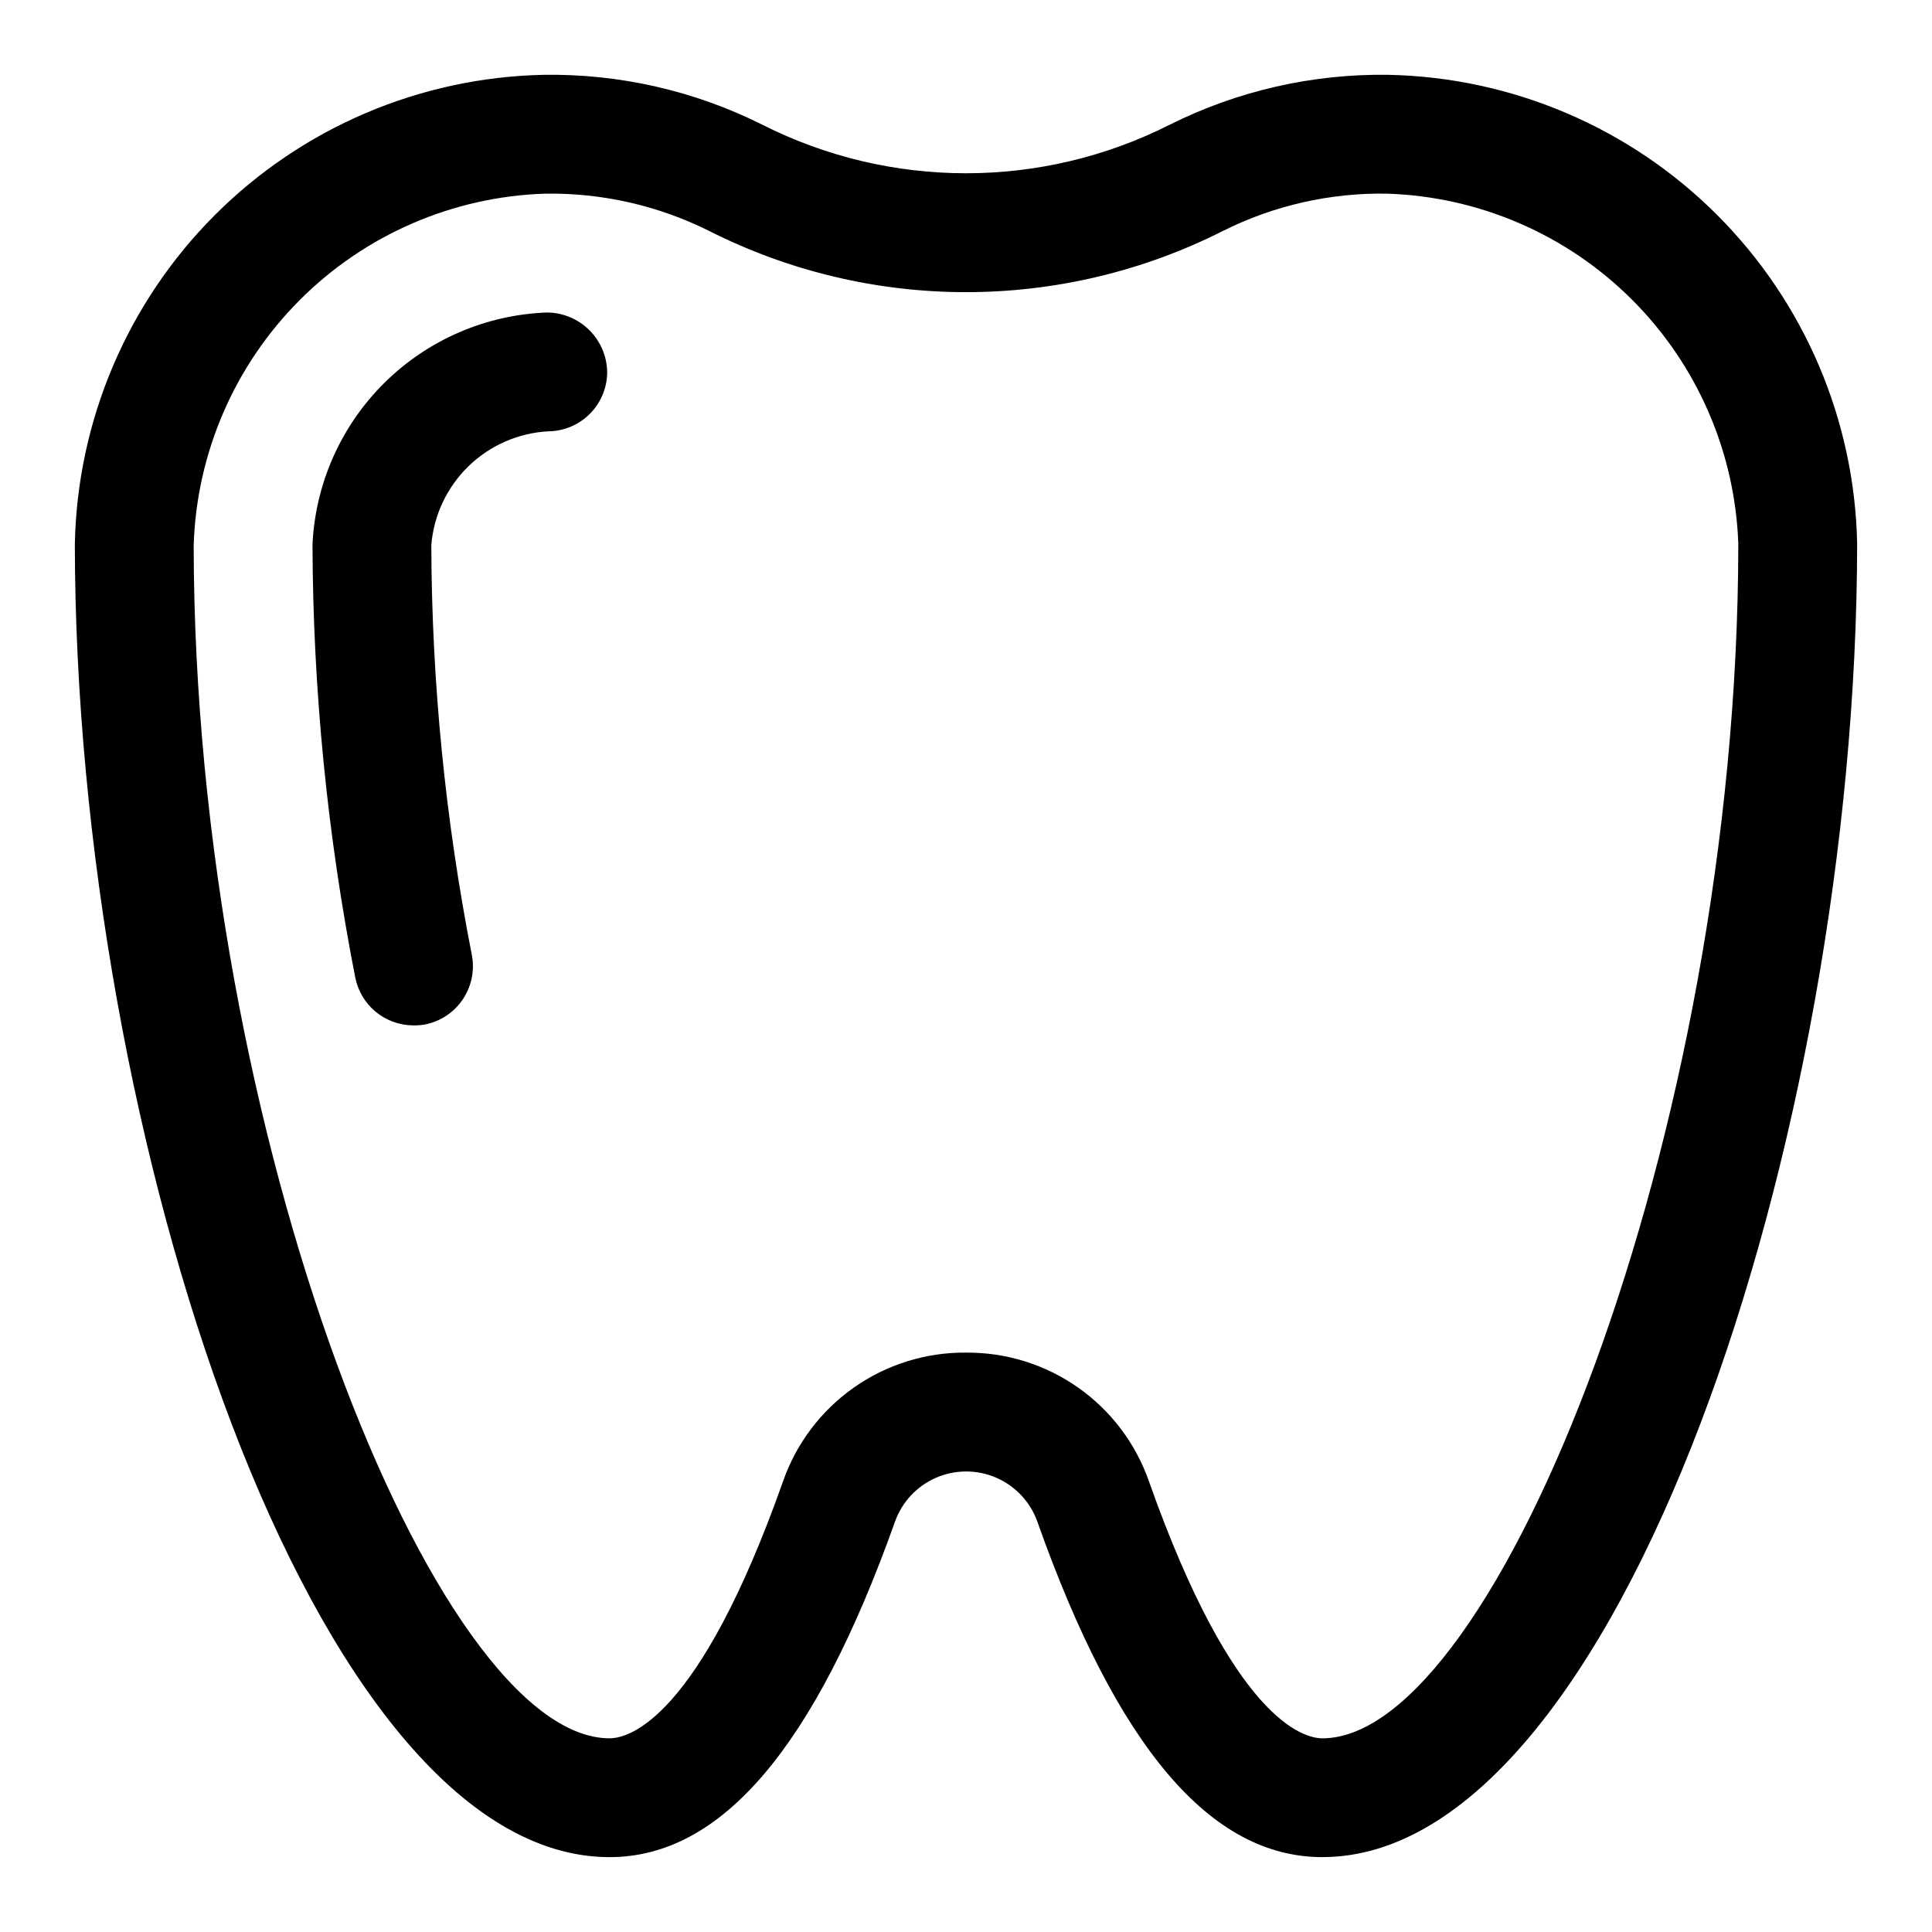
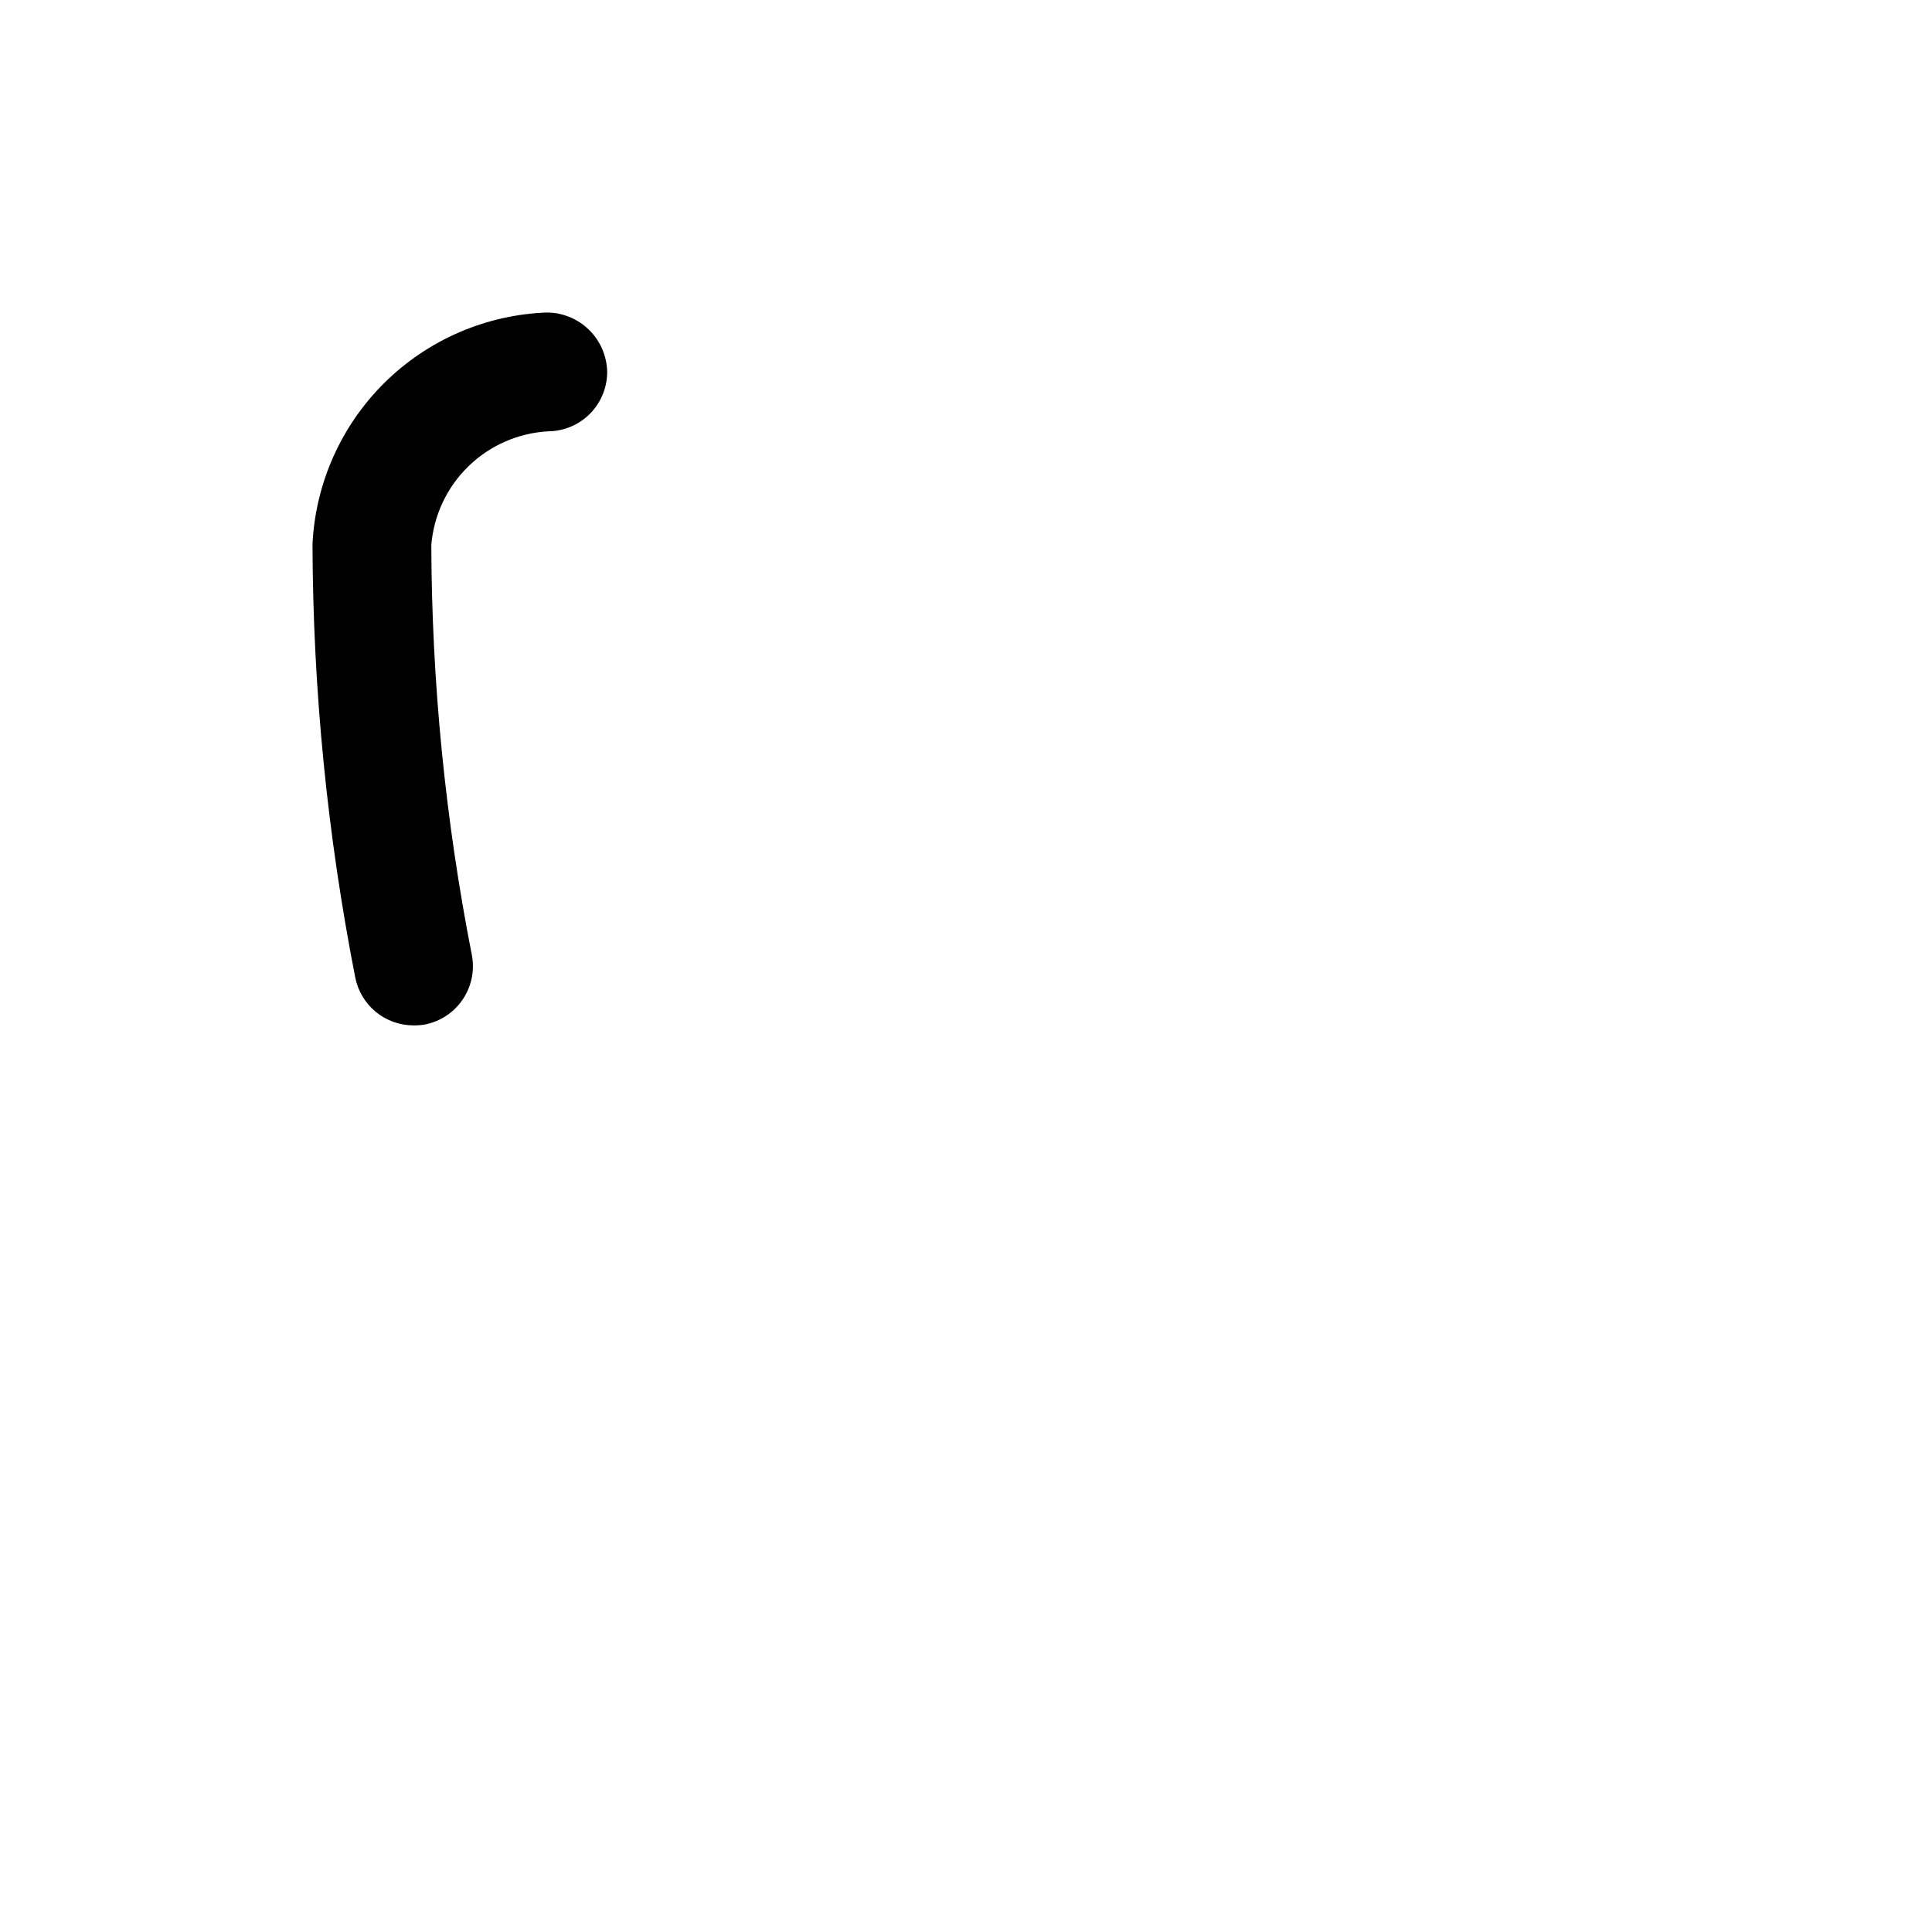
<svg xmlns="http://www.w3.org/2000/svg" fill="#000000" width="800px" height="800px" version="1.1" viewBox="144 144 512 512">
  <g>
-     <path d="m494.46 636.16c-29.645 0-54.379-29.094-75.57-88.953-1.871-5.207-5.812-9.406-10.887-11.605-5.078-2.195-10.84-2.195-15.914 0-5.078 2.199-9.02 6.398-10.891 11.605-21.285 59.855-46.02 88.953-75.664 88.953-78.328 0-141.57-190.33-141.7-347.95 0.637-32.75 13.914-63.984 37.055-87.168 23.145-23.184 54.355-36.516 87.105-37.211 20.133-0.324 40.043 4.211 58.047 13.227 33.934 17.145 73.992 17.145 107.93 0 17.996-9 37.898-13.539 58.016-13.227 32.719 0.676 63.91 13.973 87.051 37.113 23.145 23.141 36.445 54.328 37.125 87.047-0.125 157.83-63.371 348.16-141.7 348.16zm-94.465-133.7h0.004c10.652-0.094 21.066 3.16 29.77 9.301 8.707 6.141 15.266 14.859 18.754 24.926 22.324 63.07 40.824 67.984 45.938 67.984 45.973 0 110.08-159.47 110.21-316.46h0.004c-0.836-24.41-10.922-47.59-28.215-64.84s-40.5-27.277-64.91-28.051c-15.09-0.254-30.012 3.144-43.504 9.906-42.785 21.598-93.289 21.598-136.07 0-13.504-6.75-28.438-10.145-43.531-9.906-24.445 0.793-47.676 10.859-64.969 28.156s-27.355 40.527-28.145 64.973c0.129 156.75 64.238 316.22 110.21 316.22 5.117 0 23.617-4.914 45.941-68 3.488-10.062 10.047-18.777 18.754-24.914 8.703-6.141 19.117-9.391 29.77-9.297z" />
    <path d="m253.58 415.74c-3.652-0.004-7.191-1.277-10.012-3.602-2.816-2.328-4.738-5.562-5.434-9.152-7.41-37.809-11.203-76.242-11.32-114.77 0.781-16.16 7.598-31.438 19.105-42.809 11.512-11.371 26.871-18.008 43.039-18.594 4.148 0.027 8.129 1.66 11.105 4.559 2.973 2.898 4.707 6.832 4.844 10.98 0.055 4.176-1.555 8.203-4.469 11.195s-6.898 4.703-11.074 4.754c-7.945 0.414-15.473 3.691-21.184 9.23-5.711 5.539-9.223 12.961-9.879 20.891 0.113 36.469 3.711 72.844 10.738 108.63 0.797 4.098-0.07 8.344-2.406 11.805-2.336 3.461-5.949 5.852-10.047 6.648-0.992 0.168-2 0.246-3.008 0.234z" />
  </g>
</svg>